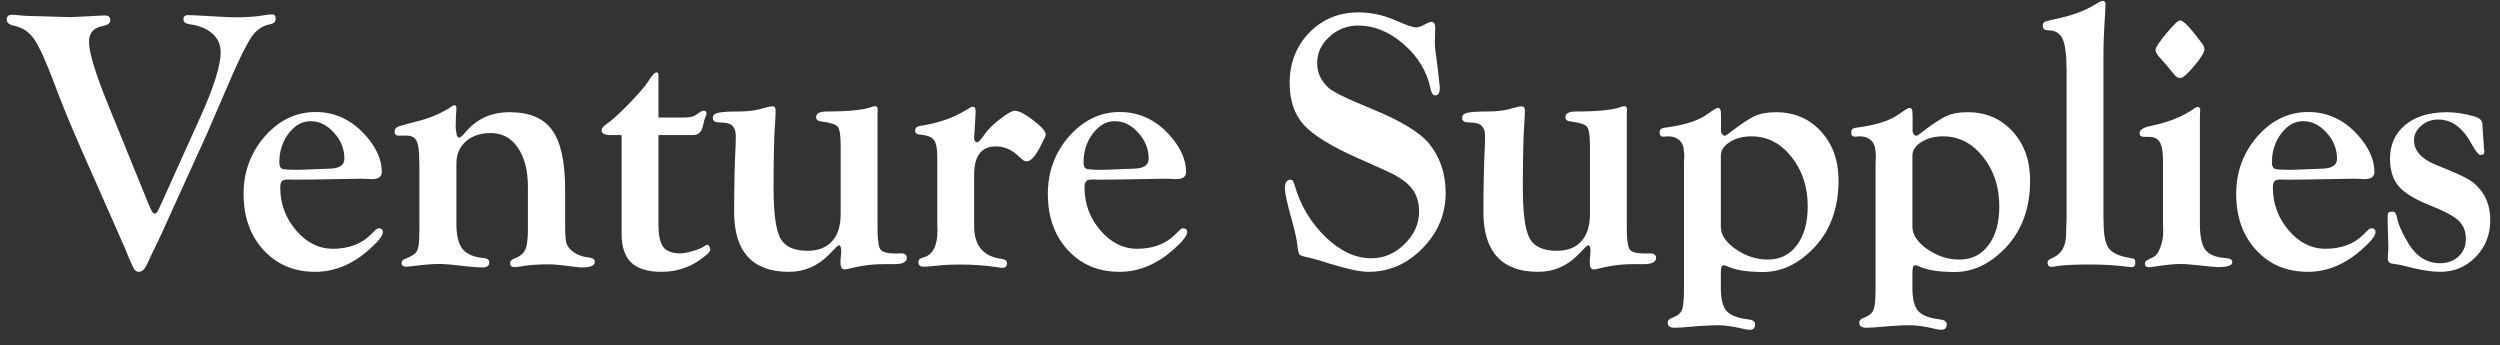
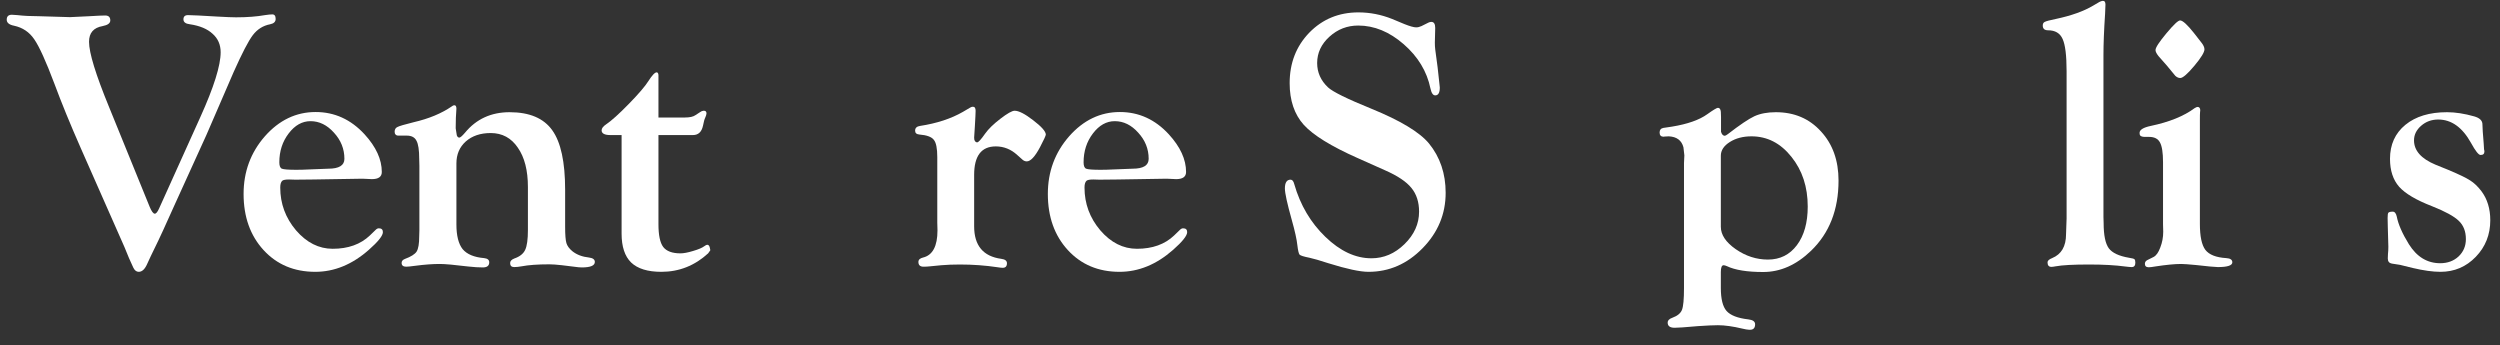
<svg xmlns="http://www.w3.org/2000/svg" width="152" height="21" viewBox="0 0 152 21" fill="none">
  <rect x="0" y="0" width="152" height="21" fill="#333333" stroke="none" />
  <path d="M6.628 6.5L9.102 12.58C9.214 12.847 9.314 12.984 9.403 12.992C9.485 12.999 9.574 12.895 9.671 12.68L12.179 7.122C13.004 5.299 13.416 3.984 13.416 3.176C13.416 2.716 13.252 2.342 12.925 2.053C12.606 1.757 12.145 1.564 11.543 1.475C11.283 1.446 11.153 1.345 11.153 1.175C11.153 1.005 11.246 0.919 11.432 0.919C11.529 0.919 11.737 0.927 12.056 0.942L13.226 1.008C13.754 1.038 14.129 1.053 14.352 1.053C15.028 1.053 15.615 1.008 16.113 0.919C16.306 0.89 16.455 0.875 16.559 0.875C16.693 0.875 16.76 0.968 16.76 1.153C16.76 1.323 16.648 1.431 16.425 1.475C15.994 1.557 15.641 1.779 15.367 2.142C15.099 2.498 14.713 3.243 14.207 4.377L12.547 8.212L10.641 12.402C10.024 13.774 9.69 14.507 9.637 14.604C9.236 15.426 9.01 15.9 8.958 16.026C8.816 16.36 8.642 16.527 8.434 16.527C8.293 16.527 8.181 16.438 8.099 16.26L7.843 15.693L7.564 15.015L4.923 9.034C4.276 7.567 3.738 6.251 3.307 5.088C2.794 3.724 2.385 2.824 2.081 2.387C1.783 1.949 1.375 1.675 0.855 1.564C0.557 1.505 0.409 1.383 0.409 1.197C0.409 0.997 0.513 0.897 0.721 0.897C0.78 0.897 0.892 0.905 1.055 0.919C1.434 0.964 1.876 0.986 2.382 0.986L4.254 1.042L5.424 0.986C5.922 0.956 6.245 0.942 6.394 0.942C6.602 0.942 6.706 1.042 6.706 1.242C6.706 1.412 6.55 1.527 6.238 1.586C5.688 1.683 5.413 2.001 5.413 2.542C5.413 3.209 5.818 4.528 6.628 6.5Z" fill="white" />
  <path d="M19.19 6.811C20.342 6.811 21.334 7.263 22.166 8.167C22.864 8.93 23.214 9.694 23.214 10.457C23.214 10.746 23.013 10.891 22.612 10.891L22.099 10.868H21.843L19.056 10.913L17.953 10.924L17.574 10.913C17.358 10.913 17.221 10.939 17.161 10.991C17.08 11.065 17.039 11.202 17.039 11.402C17.039 12.38 17.358 13.247 17.997 14.003C18.644 14.752 19.387 15.126 20.227 15.126C21.17 15.126 21.924 14.855 22.489 14.315L22.846 13.97C22.905 13.911 22.968 13.881 23.035 13.881C23.199 13.881 23.28 13.959 23.28 14.114C23.28 14.329 22.994 14.689 22.422 15.193C21.412 16.082 20.327 16.527 19.168 16.527C17.882 16.527 16.834 16.086 16.024 15.204C15.215 14.322 14.81 13.184 14.81 11.791C14.81 10.442 15.241 9.275 16.102 8.289C16.972 7.304 18.001 6.811 19.19 6.811ZM18.878 7.367C18.373 7.367 17.93 7.615 17.552 8.112C17.172 8.608 16.983 9.194 16.983 9.868C16.983 10.083 17.035 10.213 17.139 10.257C17.251 10.302 17.544 10.324 18.02 10.324C18.265 10.324 18.525 10.316 18.8 10.302C19.469 10.272 19.855 10.257 19.959 10.257C20.613 10.257 20.94 10.057 20.94 9.657C20.94 9.056 20.728 8.527 20.305 8.067C19.888 7.6 19.413 7.367 18.878 7.367Z" fill="white" />
  <path d="M34.36 11.535V13.792C34.36 14.274 34.386 14.604 34.438 14.781C34.49 14.952 34.609 15.115 34.795 15.27C35.062 15.485 35.404 15.615 35.82 15.659C36.05 15.689 36.166 15.778 36.166 15.926C36.166 16.149 35.902 16.26 35.374 16.26C35.263 16.26 35.103 16.245 34.895 16.215L34.17 16.126C33.843 16.089 33.587 16.071 33.401 16.071C32.696 16.071 32.131 16.112 31.707 16.193C31.536 16.223 31.388 16.238 31.261 16.238C31.098 16.238 31.016 16.156 31.016 15.993C31.016 15.874 31.102 15.782 31.273 15.715C31.599 15.604 31.819 15.43 31.93 15.193C32.042 14.956 32.097 14.555 32.097 13.992V11.369C32.097 10.361 31.893 9.564 31.484 8.979C31.083 8.386 30.533 8.089 29.835 8.089C29.211 8.089 28.705 8.26 28.319 8.601C27.94 8.942 27.75 9.386 27.75 9.935V13.648C27.75 14.329 27.877 14.829 28.129 15.148C28.39 15.459 28.824 15.641 29.433 15.693C29.642 15.715 29.746 15.8 29.746 15.948C29.746 16.156 29.616 16.26 29.355 16.26C29.11 16.26 28.817 16.241 28.475 16.204C27.635 16.101 27.056 16.049 26.736 16.049C26.305 16.049 25.807 16.086 25.243 16.16C24.975 16.197 24.793 16.215 24.697 16.215C24.511 16.215 24.418 16.137 24.418 15.982C24.418 15.878 24.481 15.8 24.607 15.748C24.986 15.608 25.228 15.456 25.332 15.293C25.436 15.122 25.488 14.815 25.488 14.37L25.499 14.003V10.09L25.488 9.657C25.488 9.123 25.432 8.756 25.321 8.556C25.217 8.349 25.02 8.245 24.73 8.245H24.217C24.143 8.245 24.087 8.223 24.05 8.178C24.013 8.141 23.994 8.086 23.994 8.012C23.994 7.871 24.05 7.774 24.162 7.723C24.273 7.663 24.6 7.567 25.142 7.433C26.071 7.219 26.848 6.896 27.472 6.466C27.524 6.422 27.572 6.4 27.617 6.4C27.706 6.392 27.75 6.463 27.75 6.611L27.717 7.167L27.706 7.8L27.773 8.223C27.802 8.312 27.851 8.36 27.918 8.367C27.977 8.375 28.096 8.275 28.274 8.067C28.958 7.237 29.861 6.822 30.983 6.822C32.194 6.822 33.06 7.189 33.58 7.923C34.1 8.649 34.36 9.853 34.36 11.535Z" fill="white" />
  <path d="M40.034 8.212V13.636C40.034 14.296 40.13 14.755 40.323 15.015C40.524 15.274 40.873 15.404 41.371 15.404C41.564 15.404 41.821 15.356 42.14 15.259C42.467 15.163 42.694 15.067 42.82 14.97C42.902 14.911 42.961 14.881 42.998 14.881C43.088 14.881 43.143 14.956 43.166 15.104L43.188 15.215L43.054 15.404C42.237 16.152 41.289 16.527 40.212 16.527C39.38 16.527 38.767 16.338 38.373 15.96C37.986 15.582 37.793 14.996 37.793 14.203V8.212H37.113C36.757 8.212 36.578 8.115 36.578 7.923C36.578 7.804 36.671 7.682 36.857 7.556C37.177 7.341 37.634 6.93 38.228 6.322C38.822 5.714 39.22 5.251 39.421 4.932C39.651 4.569 39.822 4.391 39.933 4.399C39.993 4.406 40.026 4.462 40.034 4.565V7.144H41.65C41.94 7.144 42.151 7.096 42.285 7L42.575 6.811C42.634 6.766 42.701 6.741 42.776 6.733C42.902 6.726 42.961 6.785 42.954 6.911C42.946 6.978 42.92 7.059 42.876 7.156C42.831 7.245 42.787 7.408 42.742 7.645C42.66 8.023 42.456 8.212 42.129 8.212H40.034Z" fill="white" />
-   <path d="M53.353 6.955V13.848C53.353 14.559 53.413 15 53.532 15.17C53.651 15.333 53.97 15.415 54.49 15.415L54.747 15.404C54.836 15.404 54.903 15.411 54.947 15.426C55.074 15.47 55.137 15.552 55.137 15.671C55.137 15.93 54.884 16.06 54.379 16.06H53.844C53.539 16.06 53.301 16.067 53.13 16.082C52.677 16.112 52.15 16.201 51.548 16.349C51.474 16.371 51.407 16.382 51.347 16.382C51.184 16.382 51.102 16.245 51.102 15.971C51.102 15.823 51.109 15.697 51.124 15.593C51.139 15.445 51.147 15.333 51.147 15.259C51.147 15.037 51.098 14.922 51.002 14.915C50.965 14.915 50.905 14.959 50.823 15.048L50.422 15.459C49.738 16.171 48.917 16.527 47.959 16.527C46.859 16.527 46.031 16.223 45.473 15.615C44.916 15.007 44.637 14.107 44.637 12.914C44.637 11.335 44.667 9.968 44.727 8.812C44.734 8.604 44.738 8.427 44.738 8.278C44.738 7.774 44.519 7.504 44.08 7.467L43.634 7.433C43.426 7.419 43.33 7.319 43.344 7.133C43.352 6.993 43.463 6.9 43.679 6.855C43.902 6.804 44.325 6.778 44.949 6.778C45.529 6.778 46.045 6.704 46.499 6.555C46.699 6.496 46.855 6.466 46.967 6.466C47.093 6.466 47.156 6.552 47.156 6.722C47.156 6.922 47.149 7.126 47.134 7.333C47.067 8.119 47.034 9.494 47.034 11.458C47.034 12.969 47.171 13.981 47.446 14.492C47.721 14.996 48.271 15.248 49.096 15.248C49.742 15.248 50.24 15.056 50.589 14.67C50.938 14.285 51.113 13.733 51.113 13.014V8.867C51.113 8.238 51.054 7.852 50.935 7.711C50.823 7.563 50.5 7.456 49.965 7.389C49.735 7.367 49.62 7.278 49.62 7.122C49.62 6.892 49.843 6.778 50.288 6.778C51.581 6.778 52.477 6.689 52.974 6.511C53.071 6.474 53.149 6.455 53.209 6.455C53.313 6.448 53.365 6.522 53.365 6.678L53.353 6.955Z" fill="white" />
  <path d="M59.228 10.635V13.759C59.228 14.93 59.778 15.589 60.877 15.737C61.108 15.767 61.223 15.856 61.223 16.004C61.223 16.189 61.137 16.282 60.967 16.282C60.885 16.282 60.781 16.271 60.654 16.249C59.911 16.137 59.146 16.082 58.358 16.082C57.942 16.082 57.567 16.097 57.233 16.126L56.542 16.193C56.415 16.208 56.285 16.215 56.151 16.215C55.943 16.215 55.839 16.119 55.839 15.926C55.839 15.793 55.932 15.704 56.118 15.659C56.705 15.519 56.999 14.967 56.999 14.003L56.987 13.536V9.557C56.987 9.023 56.917 8.671 56.776 8.501C56.642 8.323 56.348 8.215 55.895 8.178C55.724 8.163 55.639 8.086 55.639 7.945C55.639 7.782 55.739 7.685 55.94 7.656C56.958 7.5 57.827 7.215 58.548 6.8L58.983 6.544C59.042 6.507 59.098 6.489 59.15 6.489C59.261 6.489 59.317 6.57 59.317 6.733C59.317 6.785 59.313 6.892 59.306 7.056L59.272 7.678L59.228 8.367L59.239 8.49C59.269 8.593 59.324 8.649 59.406 8.656C59.48 8.664 59.644 8.486 59.897 8.123C60.097 7.841 60.406 7.541 60.822 7.222C61.245 6.896 61.535 6.733 61.691 6.733C61.944 6.733 62.319 6.926 62.817 7.311C63.322 7.697 63.578 7.986 63.586 8.178C63.586 8.245 63.467 8.504 63.229 8.956C62.925 9.527 62.657 9.812 62.427 9.812C62.33 9.812 62.241 9.775 62.159 9.701L61.847 9.423C61.468 9.075 61.033 8.901 60.543 8.901C59.666 8.901 59.228 9.479 59.228 10.635Z" fill="white" />
  <path d="M68.089 6.811C69.241 6.811 70.233 7.263 71.065 8.167C71.764 8.93 72.113 9.694 72.113 10.457C72.113 10.746 71.912 10.891 71.511 10.891L70.998 10.868H70.742L67.955 10.913L66.852 10.924L66.473 10.913C66.257 10.913 66.12 10.939 66.061 10.991C65.979 11.065 65.938 11.202 65.938 11.402C65.938 12.38 66.257 13.247 66.897 14.003C67.543 14.752 68.286 15.126 69.126 15.126C70.069 15.126 70.824 14.855 71.388 14.315L71.745 13.97C71.805 13.911 71.868 13.881 71.934 13.881C72.098 13.881 72.18 13.959 72.18 14.114C72.18 14.329 71.894 14.689 71.322 15.193C70.311 16.082 69.226 16.527 68.067 16.527C66.781 16.527 65.734 16.086 64.924 15.204C64.114 14.322 63.709 13.184 63.709 11.791C63.709 10.442 64.14 9.275 65.002 8.289C65.871 7.304 66.9 6.811 68.089 6.811ZM67.777 7.367C67.272 7.367 66.83 7.615 66.451 8.112C66.072 8.608 65.882 9.194 65.882 9.868C65.882 10.083 65.934 10.213 66.038 10.257C66.15 10.302 66.443 10.324 66.919 10.324C67.164 10.324 67.424 10.316 67.699 10.302C68.368 10.272 68.754 10.257 68.858 10.257C69.512 10.257 69.839 10.057 69.839 9.657C69.839 9.056 69.627 8.527 69.204 8.067C68.788 7.6 68.312 7.367 67.777 7.367Z" fill="white" />
  <path d="M82.591 0.753C83.289 0.753 83.973 0.886 84.642 1.153L85.388 1.464C85.723 1.597 85.961 1.664 86.102 1.664C86.206 1.664 86.314 1.638 86.425 1.586L86.849 1.375C86.908 1.345 86.968 1.331 87.027 1.331C87.183 1.331 87.261 1.453 87.261 1.697L87.239 2.598C87.239 2.739 87.246 2.872 87.261 2.998L87.406 4.087L87.517 5.099C87.532 5.188 87.54 5.262 87.54 5.321C87.54 5.64 87.447 5.799 87.261 5.799C87.127 5.799 87.031 5.659 86.971 5.377C86.756 4.339 86.213 3.443 85.344 2.687C84.475 1.931 83.553 1.553 82.58 1.553C81.911 1.553 81.328 1.779 80.83 2.231C80.332 2.683 80.083 3.217 80.083 3.832C80.083 4.402 80.302 4.895 80.741 5.31C81.023 5.577 81.903 6.011 83.382 6.611C85.143 7.33 86.31 8.034 86.882 8.723C87.558 9.553 87.896 10.553 87.896 11.724C87.896 13.014 87.428 14.137 86.492 15.093C85.556 16.049 84.46 16.527 83.204 16.527C82.691 16.527 81.877 16.352 80.763 16.004C80.243 15.834 79.86 15.723 79.615 15.671C79.273 15.604 79.073 15.541 79.013 15.482C78.961 15.415 78.916 15.222 78.879 14.904C78.842 14.555 78.731 14.051 78.545 13.392C78.263 12.384 78.121 11.739 78.121 11.458C78.121 11.102 78.237 10.924 78.467 10.924C78.571 10.924 78.645 11.013 78.69 11.191C79.054 12.465 79.686 13.536 80.585 14.403C81.484 15.271 82.416 15.704 83.382 15.704C84.133 15.704 84.802 15.419 85.388 14.848C85.983 14.27 86.28 13.61 86.28 12.869C86.28 12.284 86.124 11.802 85.812 11.424C85.507 11.046 84.976 10.691 84.218 10.357L82.524 9.601C80.926 8.89 79.842 8.219 79.269 7.589C78.697 6.952 78.411 6.107 78.411 5.055C78.411 3.832 78.809 2.809 79.604 1.986C80.406 1.164 81.402 0.753 82.591 0.753Z" fill="white" />
-   <path d="M98.909 6.955V13.848C98.909 14.559 98.968 15 99.087 15.17C99.206 15.333 99.526 15.415 100.046 15.415L100.302 15.404C100.391 15.404 100.458 15.411 100.503 15.426C100.629 15.47 100.692 15.552 100.692 15.671C100.692 15.93 100.44 16.06 99.934 16.06H99.399C99.095 16.06 98.857 16.067 98.686 16.082C98.233 16.112 97.705 16.201 97.103 16.349C97.029 16.371 96.962 16.382 96.903 16.382C96.739 16.382 96.657 16.245 96.657 15.971C96.657 15.823 96.665 15.697 96.68 15.593C96.695 15.445 96.702 15.333 96.702 15.259C96.702 15.037 96.654 14.922 96.557 14.915C96.52 14.915 96.46 14.959 96.379 15.048L95.978 15.459C95.294 16.171 94.473 16.527 93.514 16.527C92.415 16.527 91.586 16.223 91.029 15.615C90.472 15.007 90.193 14.107 90.193 12.914C90.193 11.335 90.222 9.968 90.282 8.812C90.289 8.604 90.293 8.427 90.293 8.278C90.293 7.774 90.074 7.504 89.635 7.467L89.19 7.433C88.982 7.419 88.885 7.319 88.9 7.133C88.907 6.993 89.019 6.9 89.234 6.855C89.457 6.804 89.881 6.778 90.505 6.778C91.085 6.778 91.601 6.704 92.054 6.555C92.255 6.496 92.411 6.466 92.522 6.466C92.649 6.466 92.712 6.552 92.712 6.722C92.712 6.922 92.704 7.126 92.689 7.333C92.623 8.119 92.589 9.494 92.589 11.458C92.589 12.969 92.727 13.981 93.002 14.492C93.276 14.996 93.826 15.248 94.651 15.248C95.298 15.248 95.796 15.056 96.145 14.67C96.494 14.285 96.669 13.733 96.669 13.014V8.867C96.669 8.238 96.609 7.852 96.49 7.711C96.379 7.563 96.055 7.456 95.52 7.389C95.29 7.367 95.175 7.278 95.175 7.122C95.175 6.892 95.398 6.778 95.844 6.778C97.137 6.778 98.032 6.689 98.53 6.511C98.626 6.474 98.705 6.455 98.764 6.455C98.868 6.448 98.92 6.522 98.92 6.678L98.909 6.955Z" fill="white" />
  <path d="M102.387 17.516V9.912L102.409 9.446L102.353 8.956C102.242 8.534 101.945 8.312 101.462 8.289C101.38 8.289 101.302 8.293 101.228 8.301L101.127 8.312C100.979 8.304 100.904 8.219 100.904 8.056C100.904 7.9 100.979 7.808 101.127 7.778L101.651 7.7C102.602 7.545 103.319 7.293 103.802 6.944C104.166 6.685 104.382 6.555 104.449 6.555C104.553 6.555 104.612 6.637 104.627 6.8L104.638 7.122V8.012C104.683 8.167 104.757 8.249 104.861 8.256C104.898 8.256 104.962 8.223 105.051 8.156C105.779 7.593 106.318 7.23 106.667 7.067C107.024 6.904 107.458 6.822 107.971 6.822C109.093 6.822 110.007 7.211 110.713 7.989C111.426 8.76 111.783 9.757 111.783 10.98C111.783 12.751 111.226 14.174 110.111 15.248C109.219 16.108 108.25 16.538 107.202 16.538C106.228 16.538 105.493 16.419 104.995 16.182C104.913 16.145 104.846 16.126 104.794 16.126C104.683 16.126 104.627 16.264 104.627 16.538V17.516C104.627 18.175 104.742 18.639 104.973 18.905C105.21 19.172 105.649 19.343 106.288 19.417C106.57 19.447 106.711 19.547 106.711 19.717C106.711 19.954 106.593 20.065 106.355 20.05C106.236 20.043 106.102 20.021 105.954 19.984C105.367 19.843 104.865 19.773 104.449 19.773C104.181 19.773 103.78 19.791 103.245 19.828L102.287 19.906C102.056 19.921 101.9 19.928 101.818 19.928C101.536 19.928 101.395 19.824 101.395 19.617C101.395 19.483 101.491 19.384 101.685 19.317C101.989 19.206 102.183 19.046 102.264 18.839C102.346 18.631 102.387 18.19 102.387 17.516ZM104.627 9.468V13.792C104.627 14.274 104.928 14.726 105.53 15.148C106.139 15.571 106.793 15.782 107.492 15.782C108.227 15.782 108.814 15.489 109.253 14.904C109.691 14.318 109.91 13.536 109.91 12.558C109.91 11.365 109.58 10.357 108.918 9.534C108.257 8.704 107.447 8.289 106.489 8.289C105.976 8.289 105.537 8.404 105.173 8.634C104.809 8.864 104.627 9.142 104.627 9.468Z" fill="white" />
-   <path d="M114.035 17.516V9.912L114.057 9.446L114.001 8.956C113.89 8.534 113.593 8.312 113.11 8.289C113.028 8.289 112.95 8.293 112.876 8.301L112.775 8.312C112.627 8.304 112.552 8.219 112.552 8.056C112.552 7.9 112.627 7.808 112.775 7.778L113.299 7.7C114.25 7.545 114.967 7.293 115.45 6.944C115.814 6.685 116.03 6.555 116.097 6.555C116.201 6.555 116.26 6.637 116.275 6.8L116.286 7.122V8.012C116.331 8.167 116.405 8.249 116.509 8.256C116.546 8.256 116.609 8.223 116.699 8.156C117.427 7.593 117.966 7.23 118.315 7.067C118.671 6.904 119.106 6.822 119.619 6.822C120.741 6.822 121.655 7.211 122.361 7.989C123.074 8.76 123.431 9.757 123.431 10.98C123.431 12.751 122.873 14.174 121.759 15.248C120.867 16.108 119.897 16.538 118.85 16.538C117.876 16.538 117.141 16.419 116.643 16.182C116.561 16.145 116.494 16.126 116.442 16.126C116.331 16.126 116.275 16.264 116.275 16.538V17.516C116.275 18.175 116.39 18.639 116.621 18.905C116.858 19.172 117.297 19.343 117.936 19.417C118.218 19.447 118.359 19.547 118.359 19.717C118.359 19.954 118.24 20.065 118.003 20.05C117.884 20.043 117.75 20.021 117.601 19.984C117.014 19.843 116.513 19.773 116.097 19.773C115.829 19.773 115.428 19.791 114.893 19.828L113.934 19.906C113.704 19.921 113.548 19.928 113.466 19.928C113.184 19.928 113.043 19.824 113.043 19.617C113.043 19.483 113.139 19.384 113.333 19.317C113.637 19.206 113.83 19.046 113.912 18.839C113.994 18.631 114.035 18.19 114.035 17.516ZM116.275 9.468V13.792C116.275 14.274 116.576 14.726 117.178 15.148C117.787 15.571 118.441 15.782 119.14 15.782C119.875 15.782 120.462 15.489 120.901 14.904C121.339 14.318 121.558 13.536 121.558 12.558C121.558 11.365 121.228 10.357 120.566 9.534C119.905 8.704 119.095 8.289 118.136 8.289C117.624 8.289 117.185 8.404 116.821 8.634C116.457 8.864 116.275 9.142 116.275 9.468Z" fill="white" />
  <path d="M127.89 3.365V13.192L127.901 13.559C127.901 14.292 128.005 14.804 128.213 15.093C128.421 15.374 128.83 15.567 129.439 15.671C129.632 15.7 129.743 15.73 129.773 15.76C129.81 15.789 129.829 15.86 129.829 15.971C129.829 16.149 129.755 16.238 129.606 16.238C129.524 16.238 129.394 16.226 129.216 16.204C128.621 16.123 127.89 16.082 127.02 16.082C126.054 16.082 125.374 16.119 124.98 16.193C124.862 16.215 124.776 16.226 124.724 16.226C124.568 16.226 124.49 16.134 124.49 15.948C124.49 15.852 124.583 15.767 124.769 15.693C125.333 15.463 125.616 14.978 125.616 14.237L125.638 13.592L125.649 13.292V4.321C125.649 3.365 125.567 2.713 125.404 2.364C125.248 2.016 124.954 1.842 124.523 1.842C124.308 1.842 124.2 1.746 124.2 1.553C124.2 1.442 124.241 1.368 124.323 1.331C124.405 1.286 124.628 1.227 124.992 1.153C125.935 0.953 126.693 0.682 127.265 0.341L127.644 0.119C127.711 0.082 127.778 0.06 127.845 0.052C127.956 0.045 128.012 0.119 128.012 0.275C128.012 0.356 128.005 0.541 127.99 0.83C127.923 1.831 127.89 2.676 127.89 3.365Z" fill="white" />
  <path d="M132.549 1.242C132.705 1.242 132.984 1.494 133.385 1.998L133.853 2.598C133.964 2.739 134.024 2.868 134.031 2.987C134.039 3.165 133.834 3.502 133.418 3.999C133.002 4.495 132.716 4.743 132.56 4.743C132.456 4.743 132.356 4.699 132.259 4.61L131.735 3.976L131.245 3.421C131.119 3.265 131.055 3.139 131.055 3.043C131.055 2.894 131.275 2.557 131.713 2.031C132.151 1.505 132.43 1.242 132.549 1.242ZM133.753 7.311V13.614C133.753 14.37 133.864 14.896 134.087 15.193C134.317 15.489 134.741 15.656 135.358 15.693C135.603 15.708 135.726 15.793 135.726 15.948C135.726 16.141 135.432 16.238 134.845 16.238C134.771 16.238 134.611 16.226 134.366 16.204L133.53 16.115C133.069 16.071 132.764 16.049 132.616 16.049C132.222 16.049 131.691 16.101 131.022 16.204C130.858 16.234 130.732 16.249 130.643 16.249C130.487 16.249 130.409 16.178 130.409 16.038C130.409 15.941 130.457 15.867 130.554 15.815L130.933 15.626C131.096 15.545 131.234 15.352 131.345 15.048C131.464 14.744 131.524 14.426 131.524 14.092L131.512 13.625V9.857C131.512 9.279 131.449 8.879 131.323 8.656C131.204 8.434 130.985 8.323 130.665 8.323H130.409C130.268 8.323 130.171 8.293 130.119 8.234C130.097 8.204 130.086 8.152 130.086 8.078C130.086 7.893 130.312 7.752 130.766 7.656C131.895 7.419 132.783 7.059 133.429 6.578C133.511 6.526 133.574 6.5 133.619 6.5C133.723 6.507 133.775 6.578 133.775 6.711L133.764 6.811C133.756 6.878 133.753 7.044 133.753 7.311Z" fill="white" />
-   <path d="M140.34 6.811C141.492 6.811 142.484 7.263 143.316 8.167C144.015 8.93 144.364 9.694 144.364 10.457C144.364 10.746 144.163 10.891 143.762 10.891L143.249 10.868H142.993L140.207 10.913L139.103 10.924L138.724 10.913C138.509 10.913 138.371 10.939 138.312 10.991C138.23 11.065 138.189 11.202 138.189 11.402C138.189 12.38 138.509 13.247 139.148 14.003C139.794 14.752 140.537 15.126 141.377 15.126C142.321 15.126 143.075 14.855 143.64 14.315L143.996 13.97C144.056 13.911 144.119 13.881 144.186 13.881C144.349 13.881 144.431 13.959 144.431 14.114C144.431 14.329 144.145 14.689 143.573 15.193C142.562 16.082 141.477 16.527 140.318 16.527C139.033 16.527 137.985 16.086 137.175 15.204C136.365 14.322 135.96 13.184 135.96 11.791C135.96 10.442 136.391 9.275 137.253 8.289C138.122 7.304 139.151 6.811 140.34 6.811ZM140.028 7.367C139.523 7.367 139.081 7.615 138.702 8.112C138.323 8.608 138.133 9.194 138.133 9.868C138.133 10.083 138.186 10.213 138.29 10.257C138.401 10.302 138.695 10.324 139.17 10.324C139.415 10.324 139.675 10.316 139.95 10.302C140.619 10.272 141.005 10.257 141.109 10.257C141.763 10.257 142.09 10.057 142.09 9.657C142.09 9.056 141.879 8.527 141.455 8.067C141.039 7.6 140.563 7.367 140.028 7.367Z" fill="white" />
  <path d="M148.778 6.822C149.284 6.822 149.837 6.907 150.439 7.078C150.744 7.167 150.907 7.311 150.929 7.511L150.952 8L151.007 8.701L151.03 9.079C151.045 9.131 151.052 9.175 151.052 9.212C151.052 9.353 150.974 9.423 150.818 9.423C150.699 9.423 150.506 9.179 150.238 8.69C149.711 7.741 149.046 7.267 148.243 7.267C147.842 7.267 147.496 7.393 147.207 7.645C146.917 7.897 146.772 8.193 146.772 8.534C146.772 9.156 147.207 9.649 148.076 10.012L148.845 10.324C149.499 10.598 149.945 10.813 150.183 10.969C150.42 11.117 150.647 11.332 150.863 11.613C151.227 12.095 151.409 12.688 151.409 13.392C151.409 14.266 151.115 15.007 150.528 15.615C149.941 16.223 149.224 16.527 148.377 16.527C147.916 16.527 147.355 16.449 146.694 16.293L145.925 16.104L145.423 16.026C145.26 15.997 145.178 15.893 145.178 15.715C145.178 15.656 145.182 15.563 145.189 15.437C145.204 15.311 145.212 15.167 145.212 15.004L145.178 13.792L145.167 13.247C145.167 13.077 145.182 12.973 145.212 12.936C145.249 12.892 145.338 12.869 145.479 12.869C145.598 12.869 145.68 12.969 145.724 13.169C145.813 13.636 146.059 14.196 146.46 14.848C146.943 15.619 147.578 16.004 148.366 16.004C148.812 16.004 149.183 15.867 149.48 15.593C149.778 15.311 149.926 14.959 149.926 14.537C149.926 14.07 149.781 13.699 149.492 13.425C149.209 13.151 148.667 12.854 147.864 12.536C146.906 12.165 146.241 11.773 145.869 11.357C145.498 10.935 145.312 10.368 145.312 9.657C145.312 8.79 145.624 8.1 146.248 7.589C146.872 7.078 147.716 6.822 148.778 6.822Z" fill="white" />
</svg>